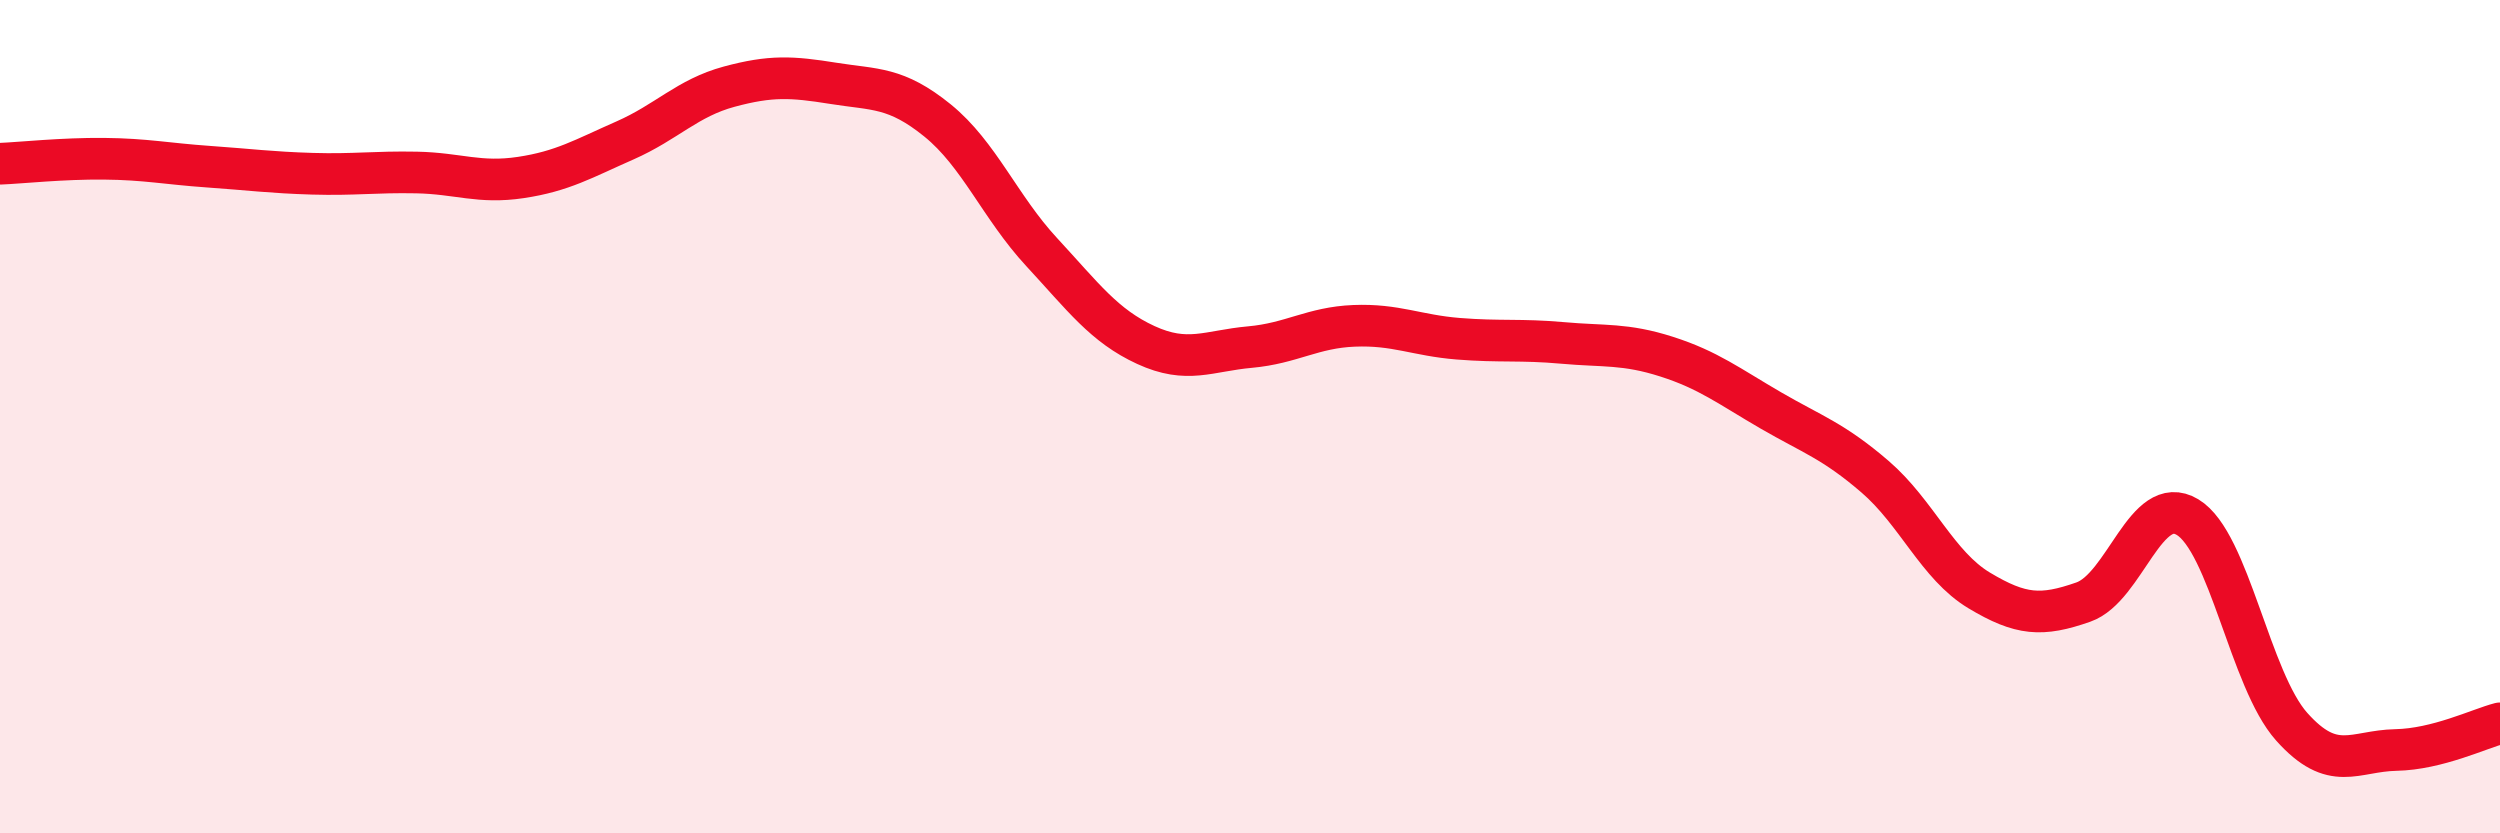
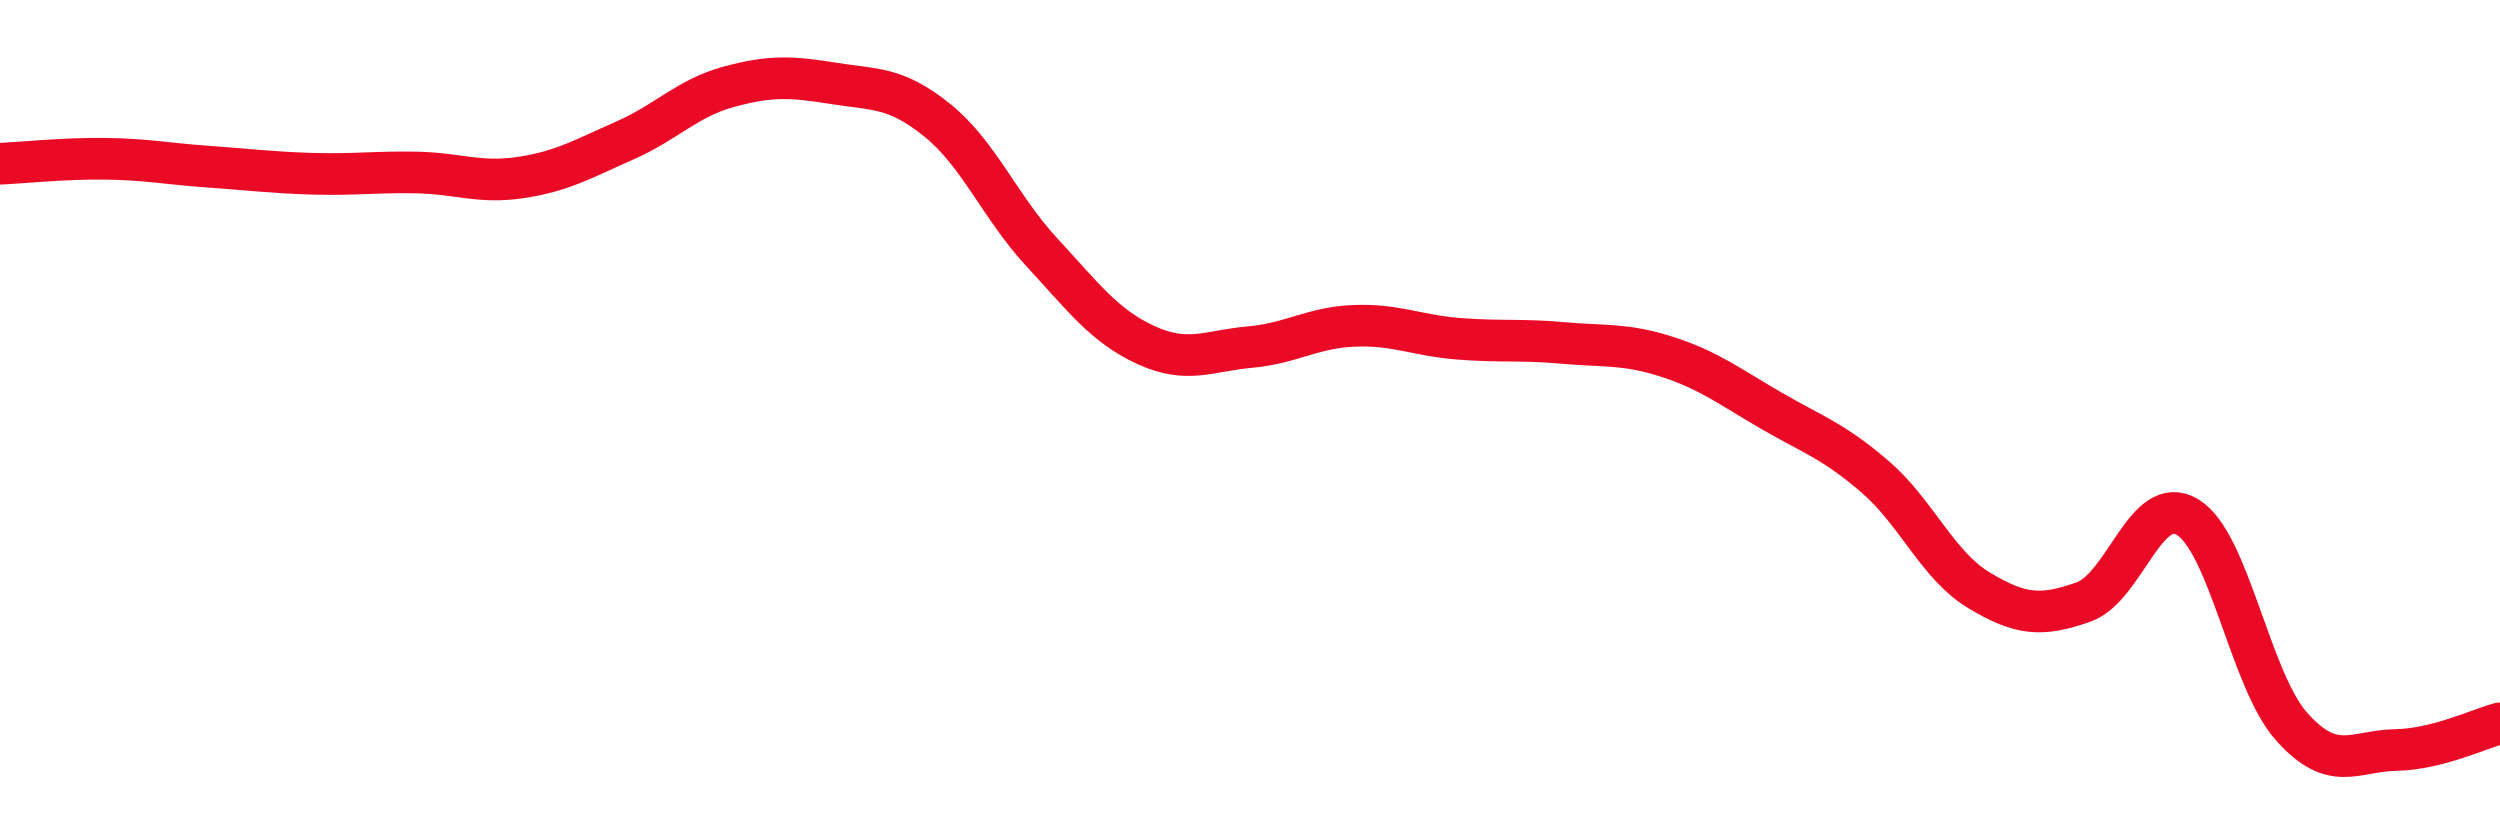
<svg xmlns="http://www.w3.org/2000/svg" width="60" height="20" viewBox="0 0 60 20">
-   <path d="M 0,3.93 C 0.5,3.91 1.5,3.8 2.5,3.81 C 3.5,3.82 4,3.93 5,4 C 6,4.07 6.5,4.14 7.5,4.17 C 8.5,4.2 9,4.12 10,4.14 C 11,4.16 11.5,4.41 12.5,4.26 C 13.5,4.11 14,3.81 15,3.37 C 16,2.93 16.5,2.35 17.5,2.08 C 18.5,1.81 19,1.84 20,2 C 21,2.16 21.5,2.08 22.5,2.89 C 23.5,3.7 24,4.97 25,6.05 C 26,7.13 26.5,7.82 27.5,8.28 C 28.5,8.74 29,8.42 30,8.33 C 31,8.24 31.5,7.86 32.5,7.82 C 33.5,7.78 34,8.05 35,8.13 C 36,8.21 36.5,8.14 37.5,8.23 C 38.5,8.32 39,8.24 40,8.56 C 41,8.88 41.5,9.27 42.5,9.85 C 43.5,10.43 44,10.58 45,11.44 C 46,12.3 46.5,13.57 47.5,14.17 C 48.5,14.77 49,14.8 50,14.45 C 51,14.1 51.5,11.81 52.5,12.41 C 53.5,13.01 54,16.32 55,17.44 C 56,18.56 56.5,18.02 57.5,18 C 58.5,17.98 59.5,17.49 60,17.36L60 20L0 20Z" fill="#EB0A25" opacity="0.1" stroke-linecap="round" stroke-linejoin="round" />
  <path d="M 0,3.93 C 0.5,3.91 1.5,3.8 2.5,3.81 C 3.5,3.82 4,3.93 5,4 C 6,4.07 6.5,4.14 7.5,4.17 C 8.5,4.2 9,4.12 10,4.14 C 11,4.16 11.5,4.41 12.5,4.26 C 13.5,4.11 14,3.81 15,3.37 C 16,2.93 16.5,2.35 17.5,2.08 C 18.5,1.81 19,1.84 20,2 C 21,2.16 21.5,2.08 22.5,2.89 C 23.5,3.7 24,4.97 25,6.05 C 26,7.13 26.5,7.82 27.5,8.28 C 28.5,8.74 29,8.42 30,8.33 C 31,8.24 31.5,7.86 32.5,7.82 C 33.5,7.78 34,8.05 35,8.13 C 36,8.21 36.5,8.14 37.5,8.23 C 38.5,8.32 39,8.24 40,8.56 C 41,8.88 41.5,9.27 42.5,9.85 C 43.5,10.43 44,10.58 45,11.44 C 46,12.3 46.5,13.57 47.5,14.17 C 48.5,14.77 49,14.8 50,14.45 C 51,14.1 51.5,11.81 52.5,12.41 C 53.5,13.01 54,16.32 55,17.44 C 56,18.56 56.5,18.02 57.5,18 C 58.5,17.98 59.5,17.49 60,17.36" stroke="#EB0A25" stroke-width="1" fill="none" stroke-linecap="round" stroke-linejoin="round" />
</svg>